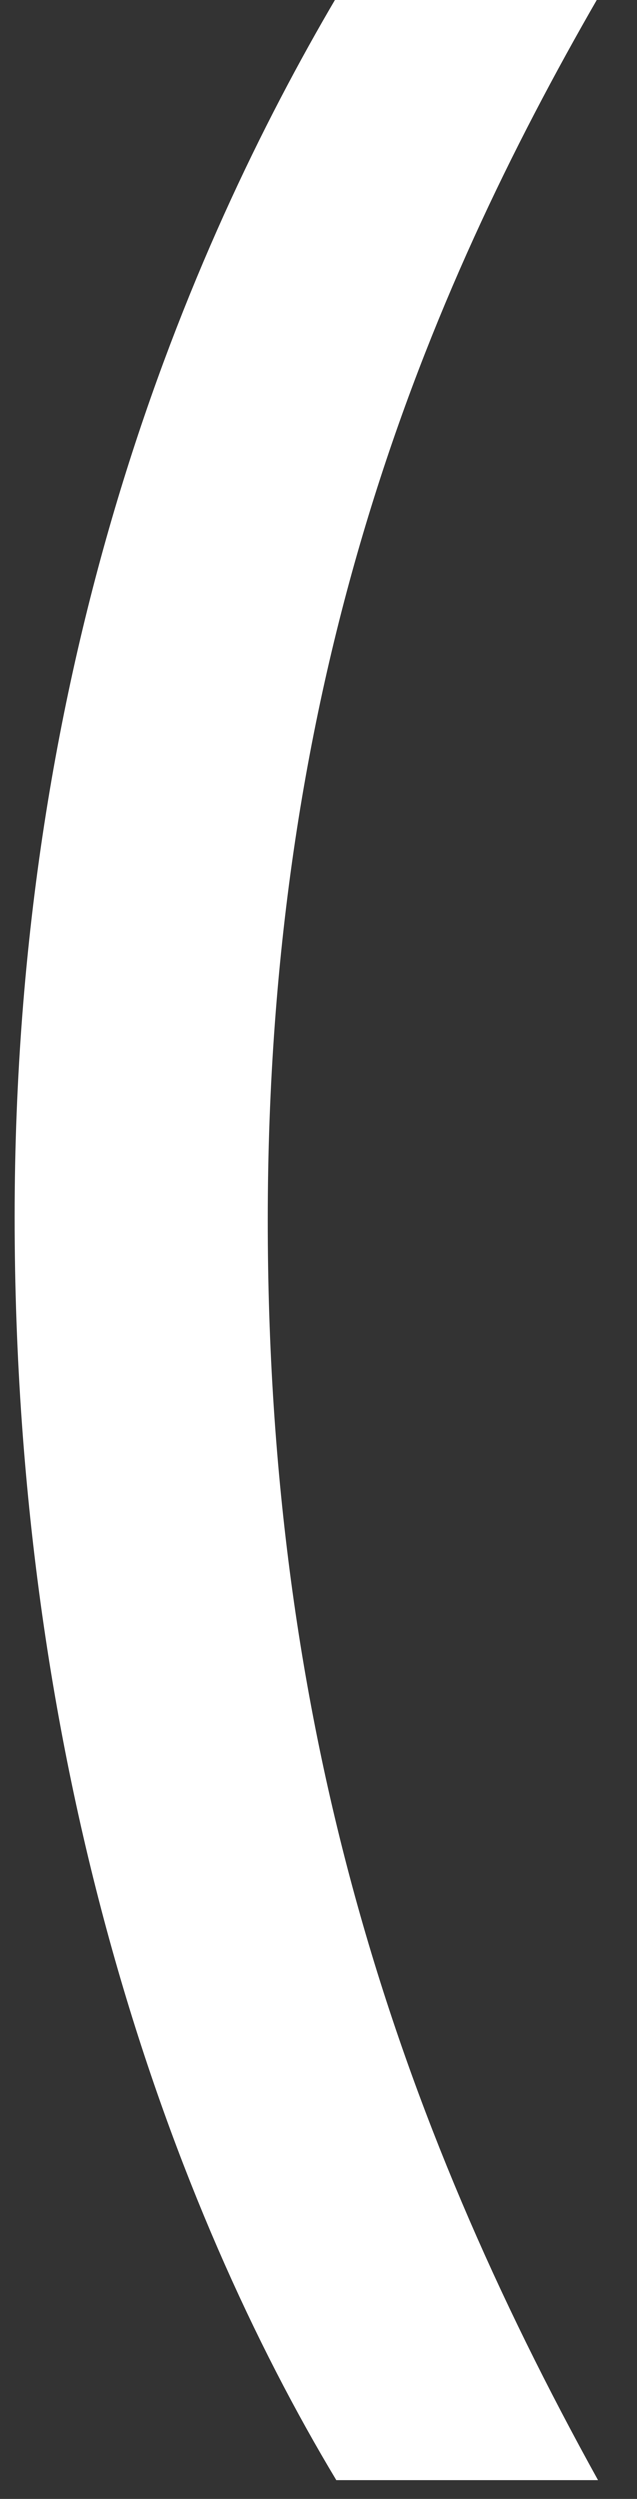
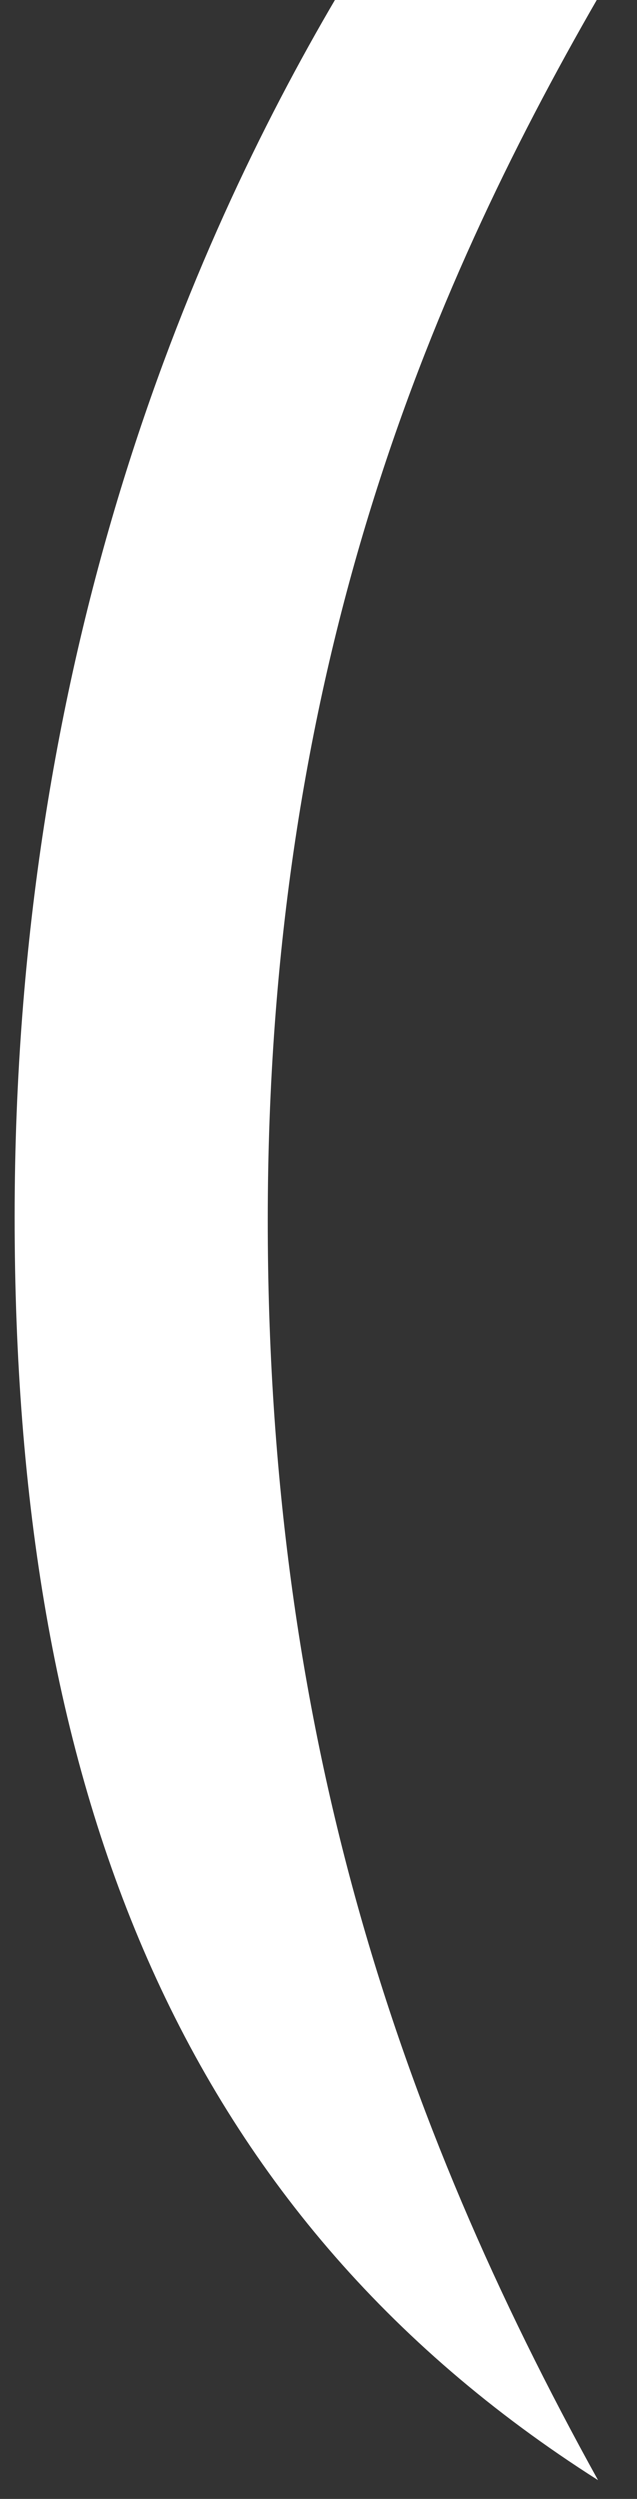
<svg xmlns="http://www.w3.org/2000/svg" version="1.1" id="Layer_1" x="0px" y="0px" viewBox="0 0 40.04 157" style="enable-background:new 0 0 40.04 157;" xml:space="preserve">
  <rect x="0" y="0" width="40.04" height="157" fill="#333333" stroke="none" />
  <style type="text/css">
	.st0{fill:#FFFFFF;}
</style>
  <g>
-     <path class="st0" d="M37.59-0.14C26.8,18.58,16.83,42.29,16.83,76.66c0,32.1,8.14,56.37,20.76,79.16H21.14   C10.98,138.92,0.92,111.9,0.92,76.46c0-35.31,10.98-60.9,20.22-76.61h16.45V-0.14z" />
+     <path class="st0" d="M37.59-0.14C26.8,18.58,16.83,42.29,16.83,76.66c0,32.1,8.14,56.37,20.76,79.16C10.98,138.92,0.92,111.9,0.92,76.46c0-35.31,10.98-60.9,20.22-76.61h16.45V-0.14z" />
  </g>
</svg>